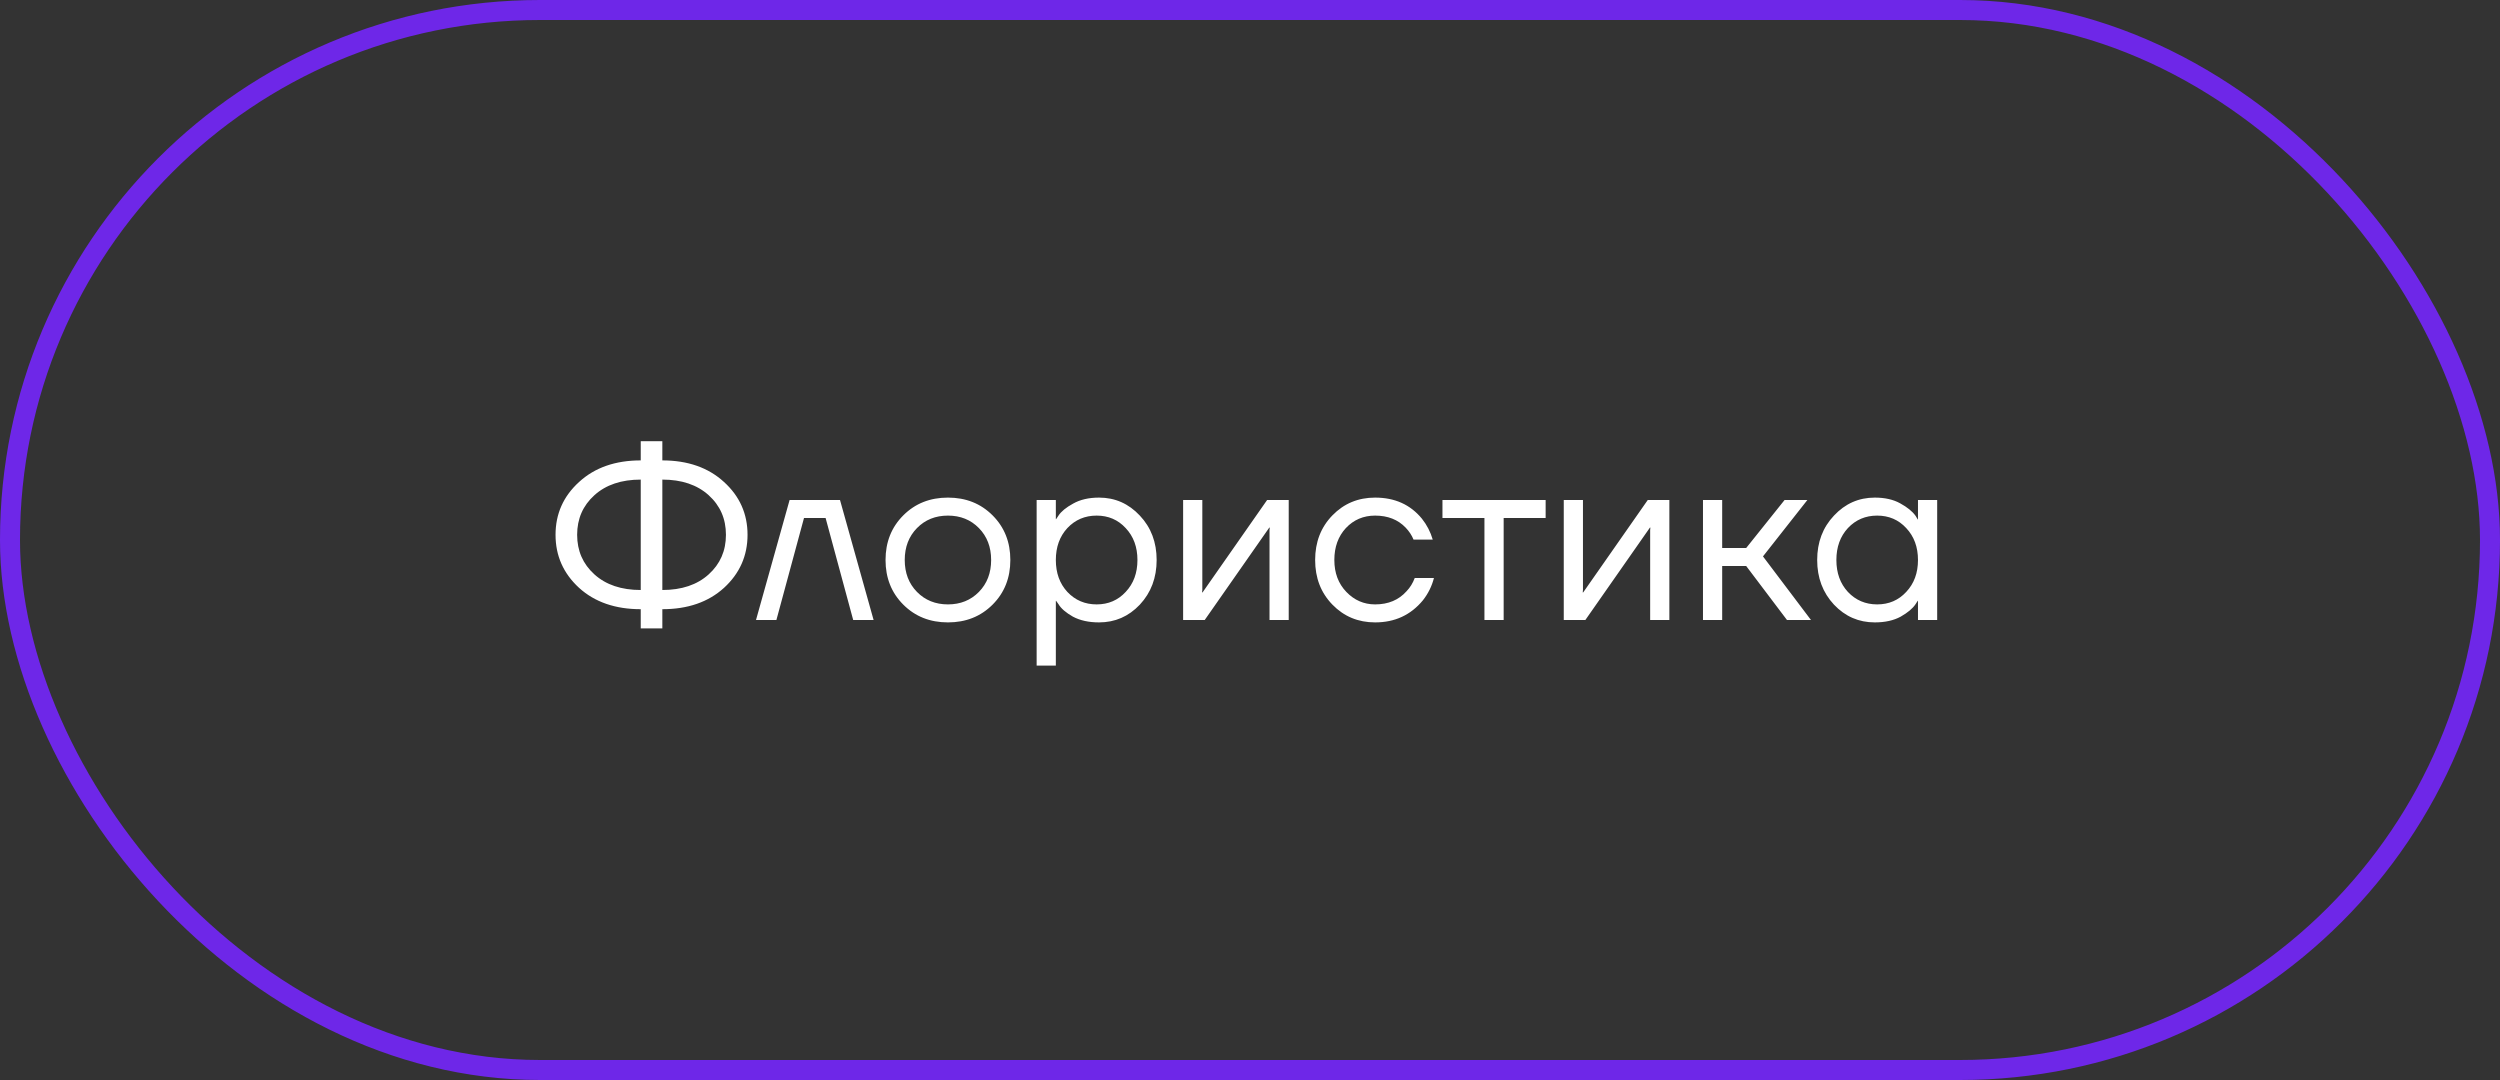
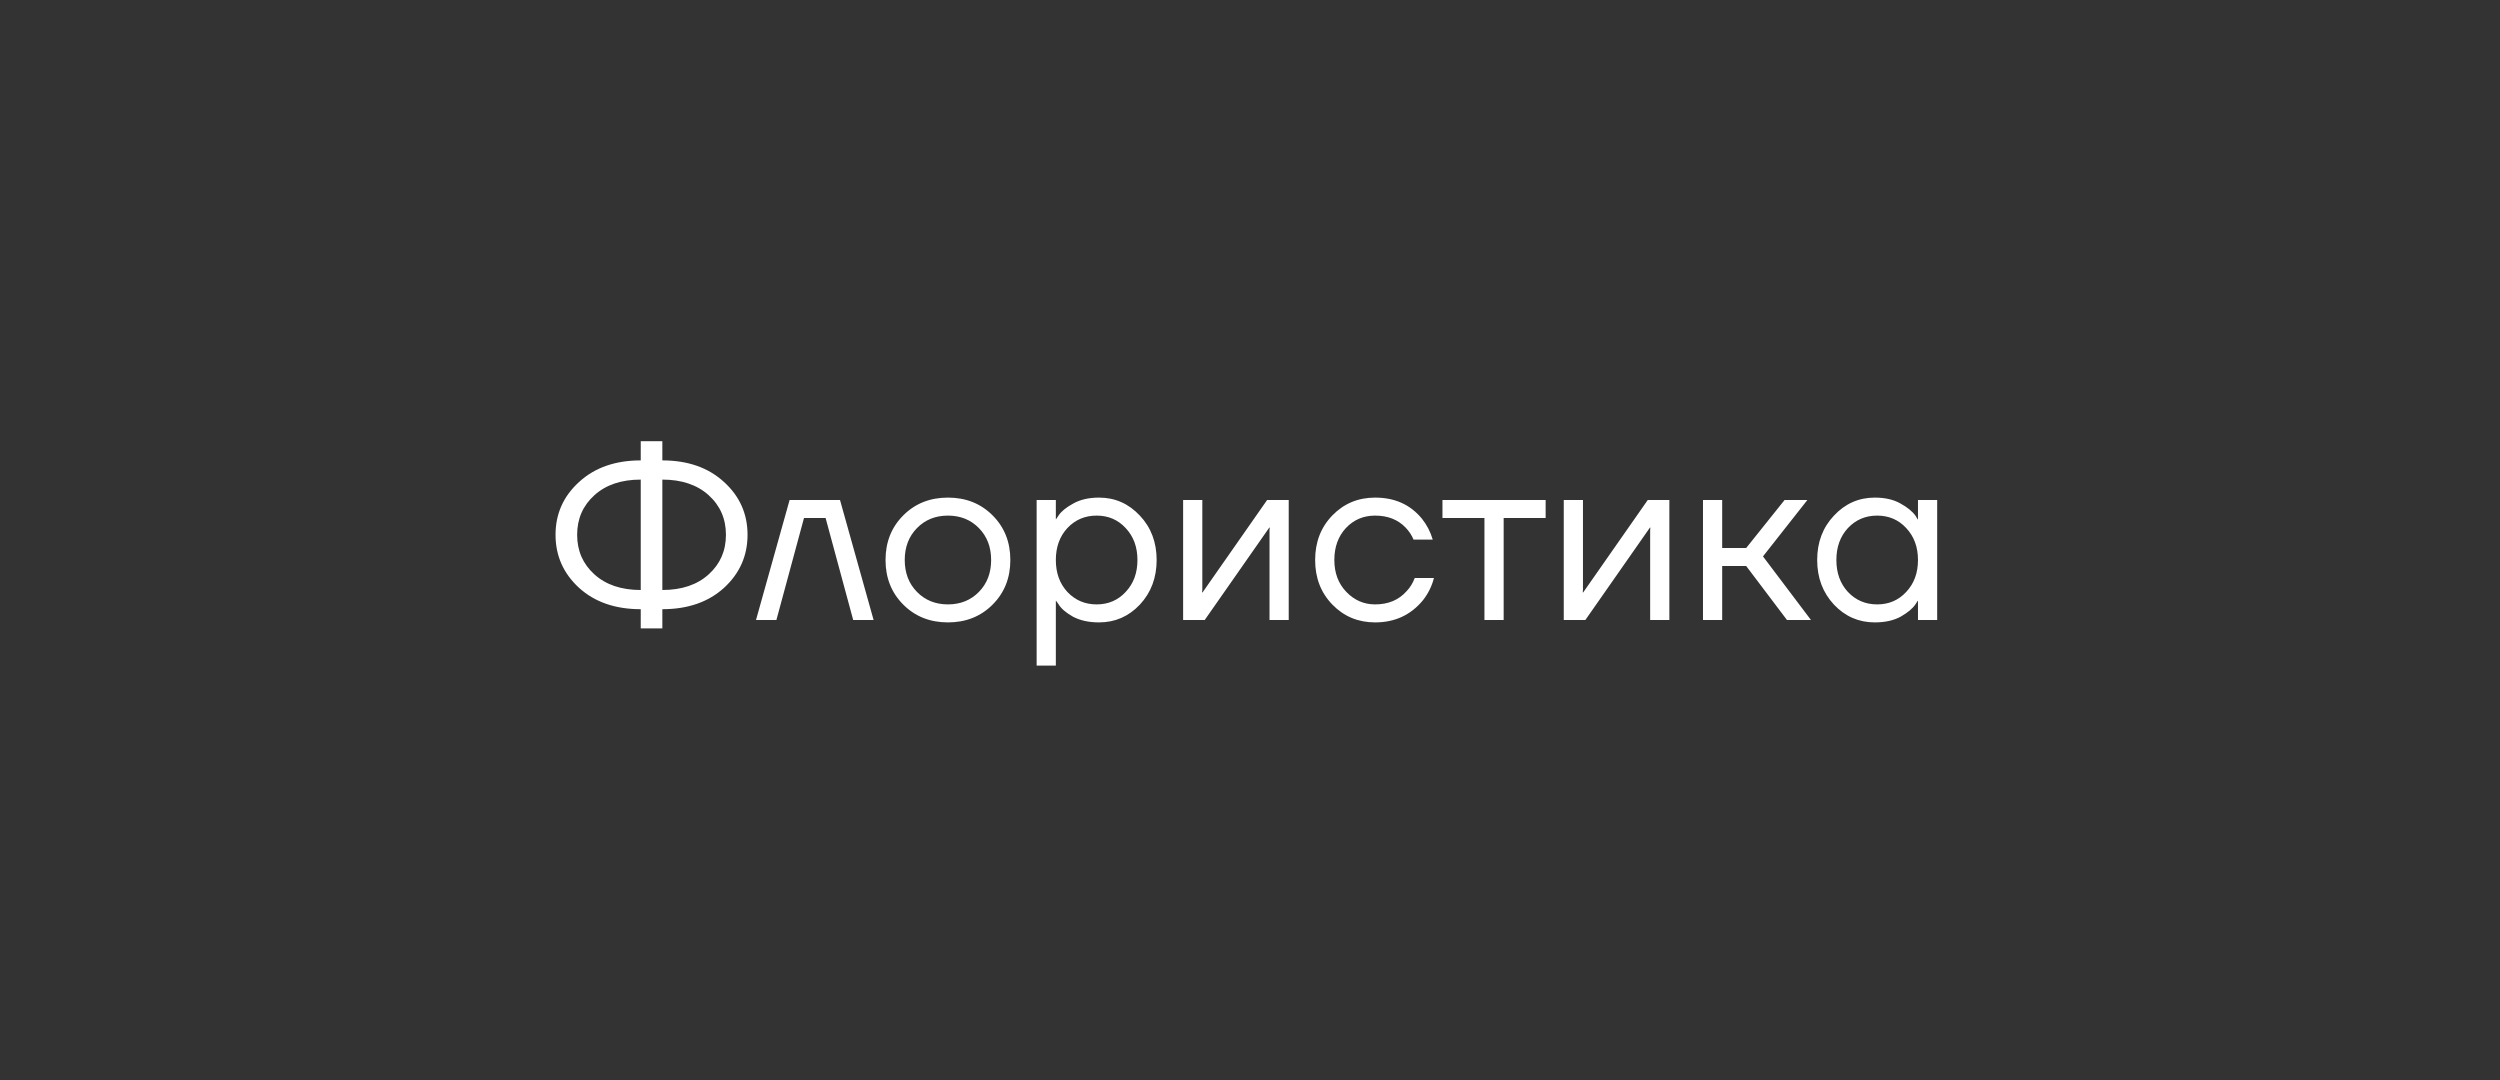
<svg xmlns="http://www.w3.org/2000/svg" width="125" height="54" viewBox="0 0 125 54" fill="none">
  <rect x="0" y="0" width="125" height="54" fill="#333333" stroke="none" />
-   <rect x="0.5" y="0.5" width="124" height="53" rx="26.5" stroke="#6E27E8" />
  <path d="M28.953 29.392C28.169 28.672 27.777 27.788 27.777 26.74C27.777 25.692 28.169 24.812 28.953 24.1C29.737 23.38 30.765 23.02 32.037 23.02V22.06H33.117V23.02C34.389 23.02 35.417 23.38 36.201 24.1C36.985 24.812 37.377 25.692 37.377 26.74C37.377 27.788 36.985 28.672 36.201 29.392C35.417 30.104 34.389 30.46 33.117 30.46V31.42H32.037V30.46C30.765 30.46 29.737 30.104 28.953 29.392ZM33.117 23.98V29.5C34.085 29.5 34.857 29.24 35.433 28.72C36.009 28.2 36.297 27.54 36.297 26.74C36.297 25.94 36.009 25.28 35.433 24.76C34.857 24.24 34.085 23.98 33.117 23.98ZM29.721 24.76C29.145 25.28 28.857 25.94 28.857 26.74C28.857 27.54 29.145 28.2 29.721 28.72C30.297 29.24 31.069 29.5 32.037 29.5V23.98C31.069 23.98 30.297 24.24 29.721 24.76ZM37.8 31L39.48 25H42L43.68 31H42.66L41.28 25.9H40.2L38.82 31H37.8ZM45.165 30.232C44.573 29.64 44.277 28.896 44.277 28C44.277 27.104 44.573 26.36 45.165 25.768C45.757 25.176 46.501 24.88 47.397 24.88C48.293 24.88 49.037 25.176 49.629 25.768C50.221 26.36 50.517 27.104 50.517 28C50.517 28.896 50.221 29.64 49.629 30.232C49.037 30.824 48.293 31.12 47.397 31.12C46.501 31.12 45.757 30.824 45.165 30.232ZM45.849 26.404C45.441 26.82 45.237 27.352 45.237 28C45.237 28.648 45.441 29.18 45.849 29.596C46.257 30.012 46.773 30.22 47.397 30.22C48.021 30.22 48.537 30.012 48.945 29.596C49.353 29.18 49.557 28.648 49.557 28C49.557 27.352 49.353 26.82 48.945 26.404C48.537 25.988 48.021 25.78 47.397 25.78C46.773 25.78 46.257 25.988 45.849 26.404ZM51.832 33.28V25H52.792V25.96H52.804L52.924 25.78C53.06 25.572 53.304 25.372 53.656 25.18C54.008 24.98 54.44 24.88 54.952 24.88C55.752 24.88 56.432 25.18 56.992 25.78C57.552 26.372 57.832 27.112 57.832 28C57.832 28.888 57.552 29.632 56.992 30.232C56.432 30.824 55.752 31.12 54.952 31.12C54.44 31.12 54.004 31.024 53.644 30.832C53.292 30.632 53.052 30.424 52.924 30.208L52.804 30.04H52.792V33.28H51.832ZM53.368 26.404C52.984 26.82 52.792 27.352 52.792 28C52.792 28.648 52.984 29.18 53.368 29.596C53.76 30.012 54.248 30.22 54.832 30.22C55.416 30.22 55.9 30.012 56.284 29.596C56.676 29.18 56.872 28.648 56.872 28C56.872 27.352 56.676 26.82 56.284 26.404C55.9 25.988 55.416 25.78 54.832 25.78C54.248 25.78 53.76 25.988 53.368 26.404ZM59.156 31V25H60.116V29.5L60.104 29.62H60.128L63.356 25H64.436V31H63.476V26.5L63.488 26.38H63.464L60.236 31H59.156ZM66.621 30.232C66.045 29.64 65.757 28.896 65.757 28C65.757 27.104 66.045 26.36 66.621 25.768C67.197 25.176 67.909 24.88 68.757 24.88C69.741 24.88 70.521 25.232 71.097 25.936C71.345 26.248 71.525 26.596 71.637 26.98H70.677C70.589 26.764 70.457 26.564 70.281 26.38C69.897 25.98 69.389 25.78 68.757 25.78C68.173 25.78 67.685 25.988 67.293 26.404C66.909 26.82 66.717 27.352 66.717 28C66.717 28.648 66.917 29.18 67.317 29.596C67.717 30.012 68.197 30.22 68.757 30.22C69.413 30.22 69.937 30 70.329 29.56C70.505 29.376 70.641 29.156 70.737 28.9H71.697C71.593 29.308 71.409 29.68 71.145 30.016C70.537 30.752 69.741 31.12 68.757 31.12C67.909 31.12 67.197 30.824 66.621 30.232ZM72.123 25.9V25H77.282V25.9H75.183V31H74.222V25.9H72.123ZM78.188 31V25H79.148V29.5L79.136 29.62H79.16L82.388 25H83.468V31H82.508V26.5L82.52 26.38H82.496L79.268 31H78.188ZM85.149 31V25H86.109V27.4H87.309L89.229 25H90.369L88.149 27.82L90.549 31H89.349L87.309 28.3H86.109V31H85.149ZM91.699 30.232C91.139 29.632 90.859 28.888 90.859 28C90.859 27.112 91.139 26.372 91.699 25.78C92.259 25.18 92.939 24.88 93.739 24.88C94.243 24.88 94.667 24.976 95.011 25.168C95.363 25.36 95.619 25.568 95.779 25.792L95.887 25.972H95.899V25H96.859V31H95.899V30.04H95.887L95.779 30.208C95.635 30.424 95.387 30.632 95.035 30.832C94.683 31.024 94.251 31.12 93.739 31.12C92.939 31.12 92.259 30.824 91.699 30.232ZM92.395 26.404C92.011 26.82 91.819 27.352 91.819 28C91.819 28.648 92.011 29.18 92.395 29.596C92.787 30.012 93.275 30.22 93.859 30.22C94.443 30.22 94.927 30.012 95.311 29.596C95.703 29.18 95.899 28.648 95.899 28C95.899 27.352 95.703 26.82 95.311 26.404C94.927 25.988 94.443 25.78 93.859 25.78C93.275 25.78 92.787 25.988 92.395 26.404Z" fill="white" />
</svg>